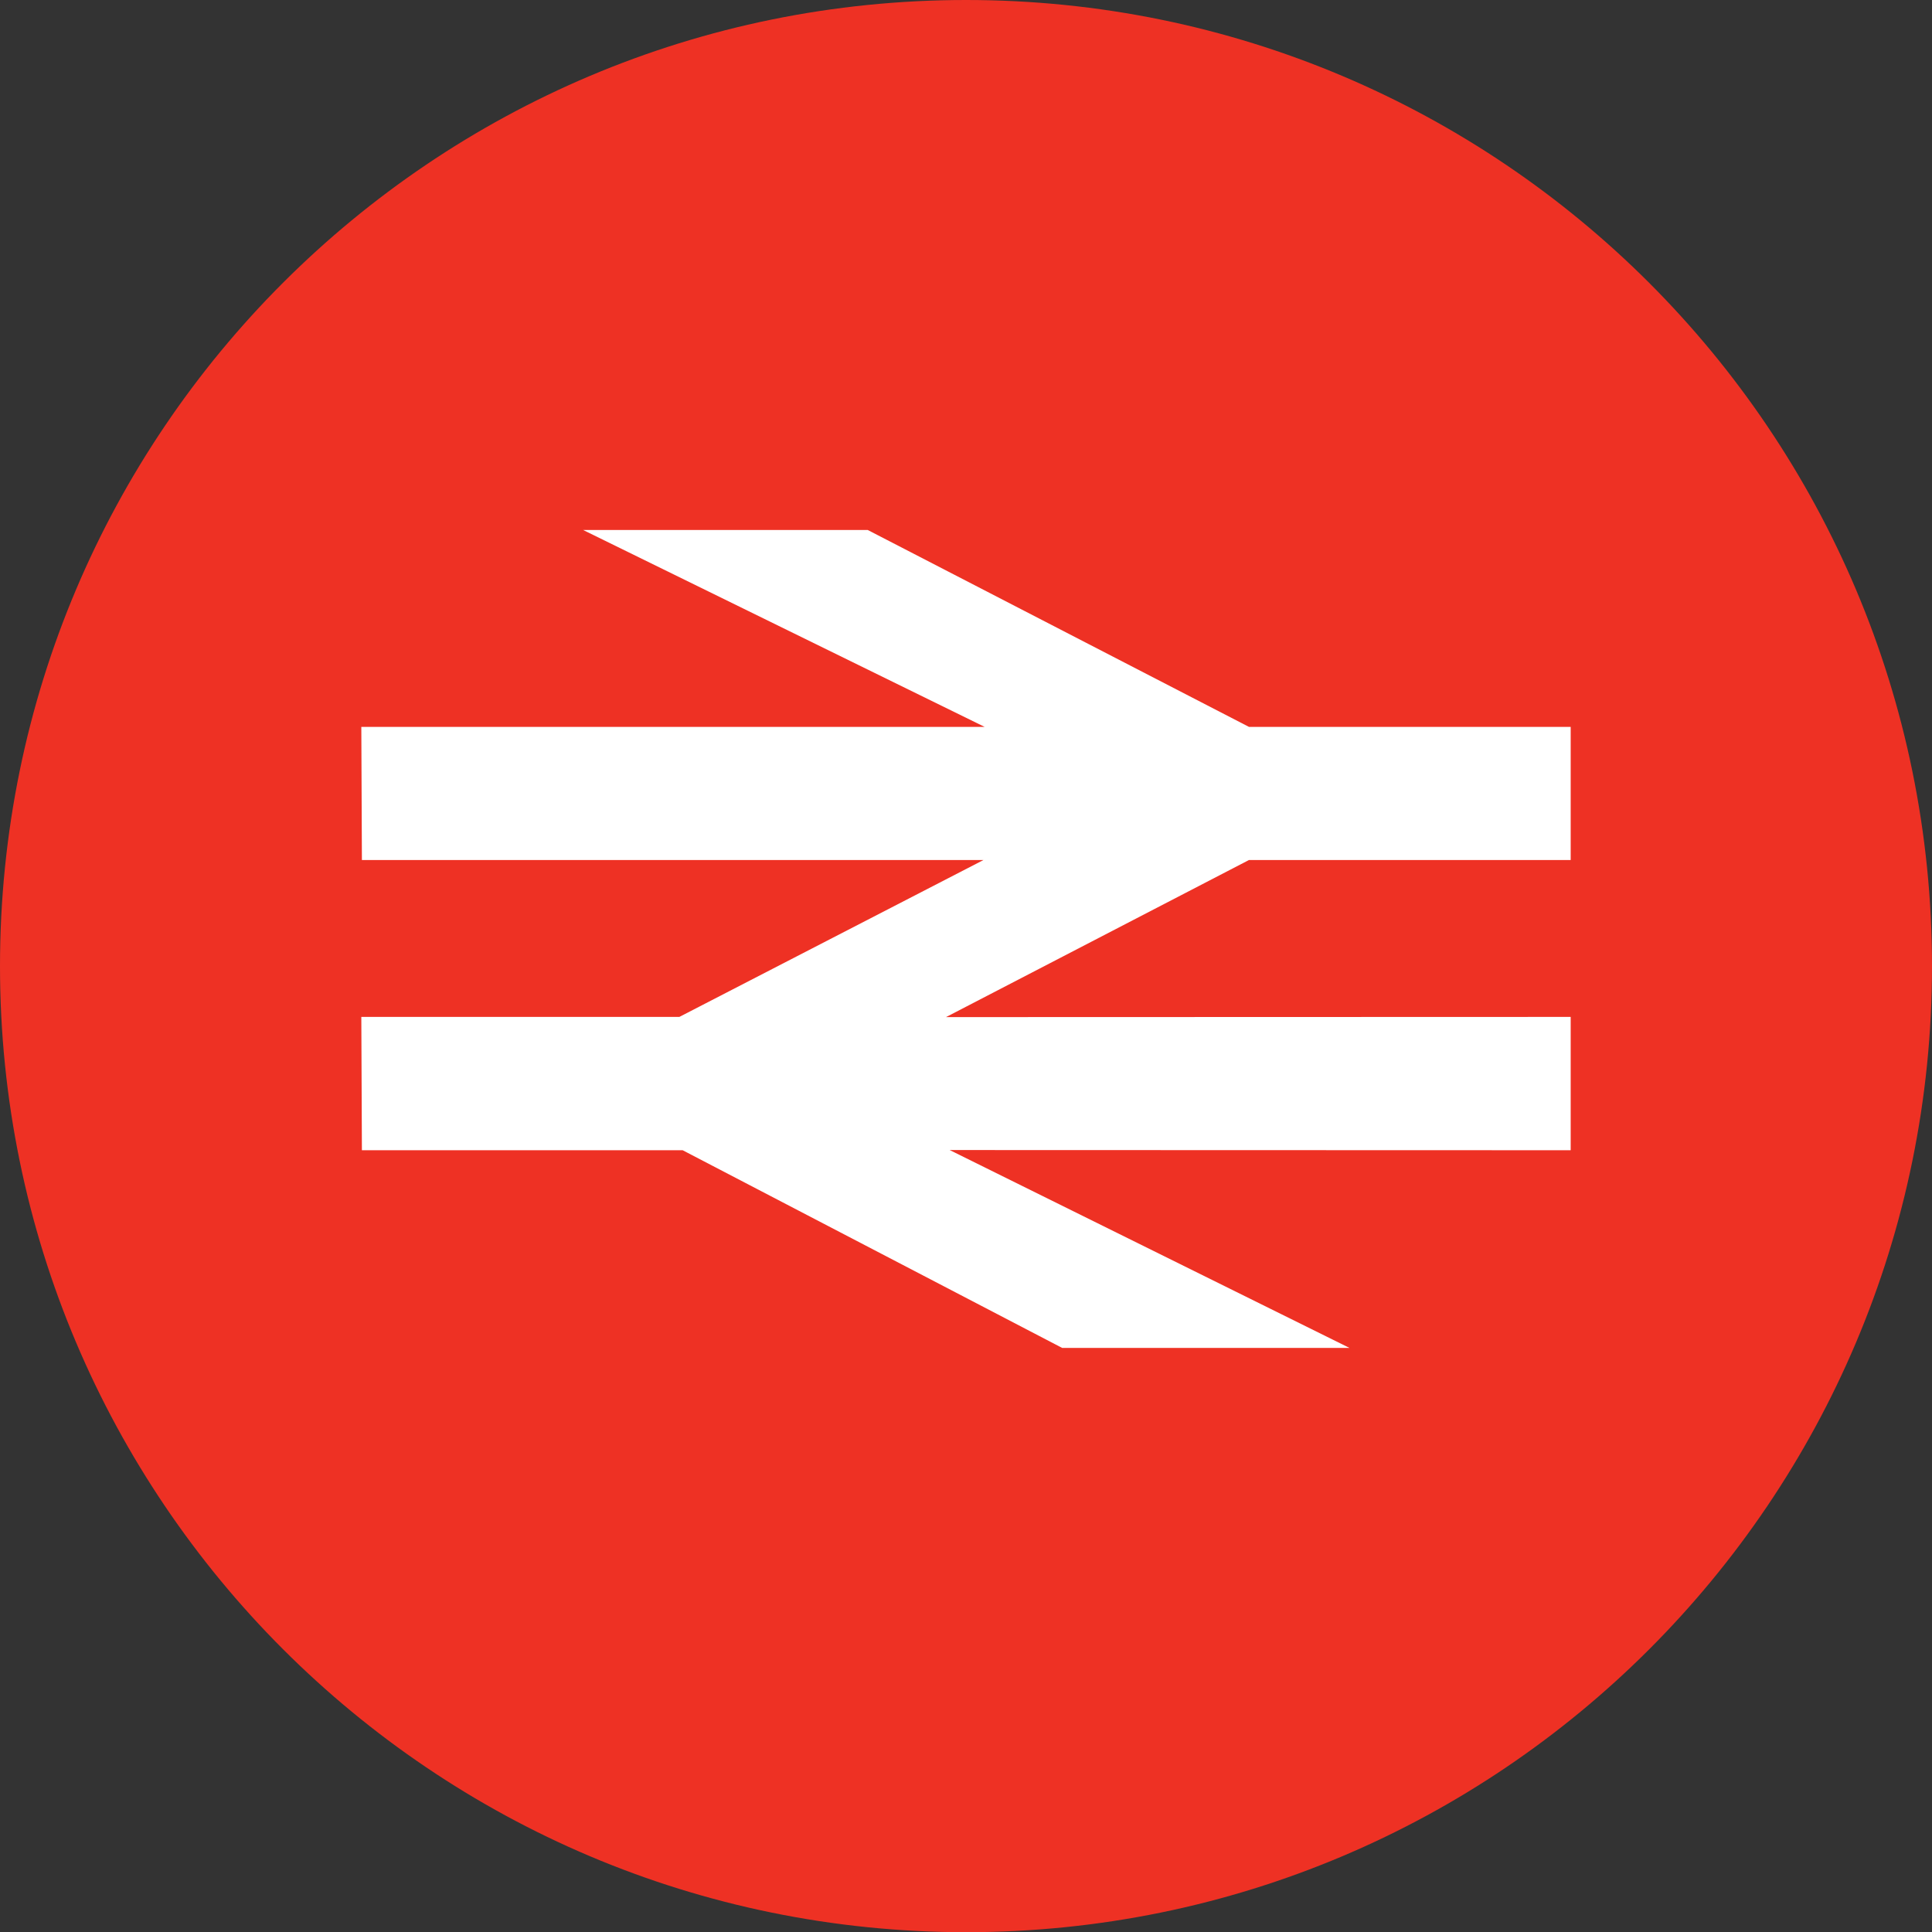
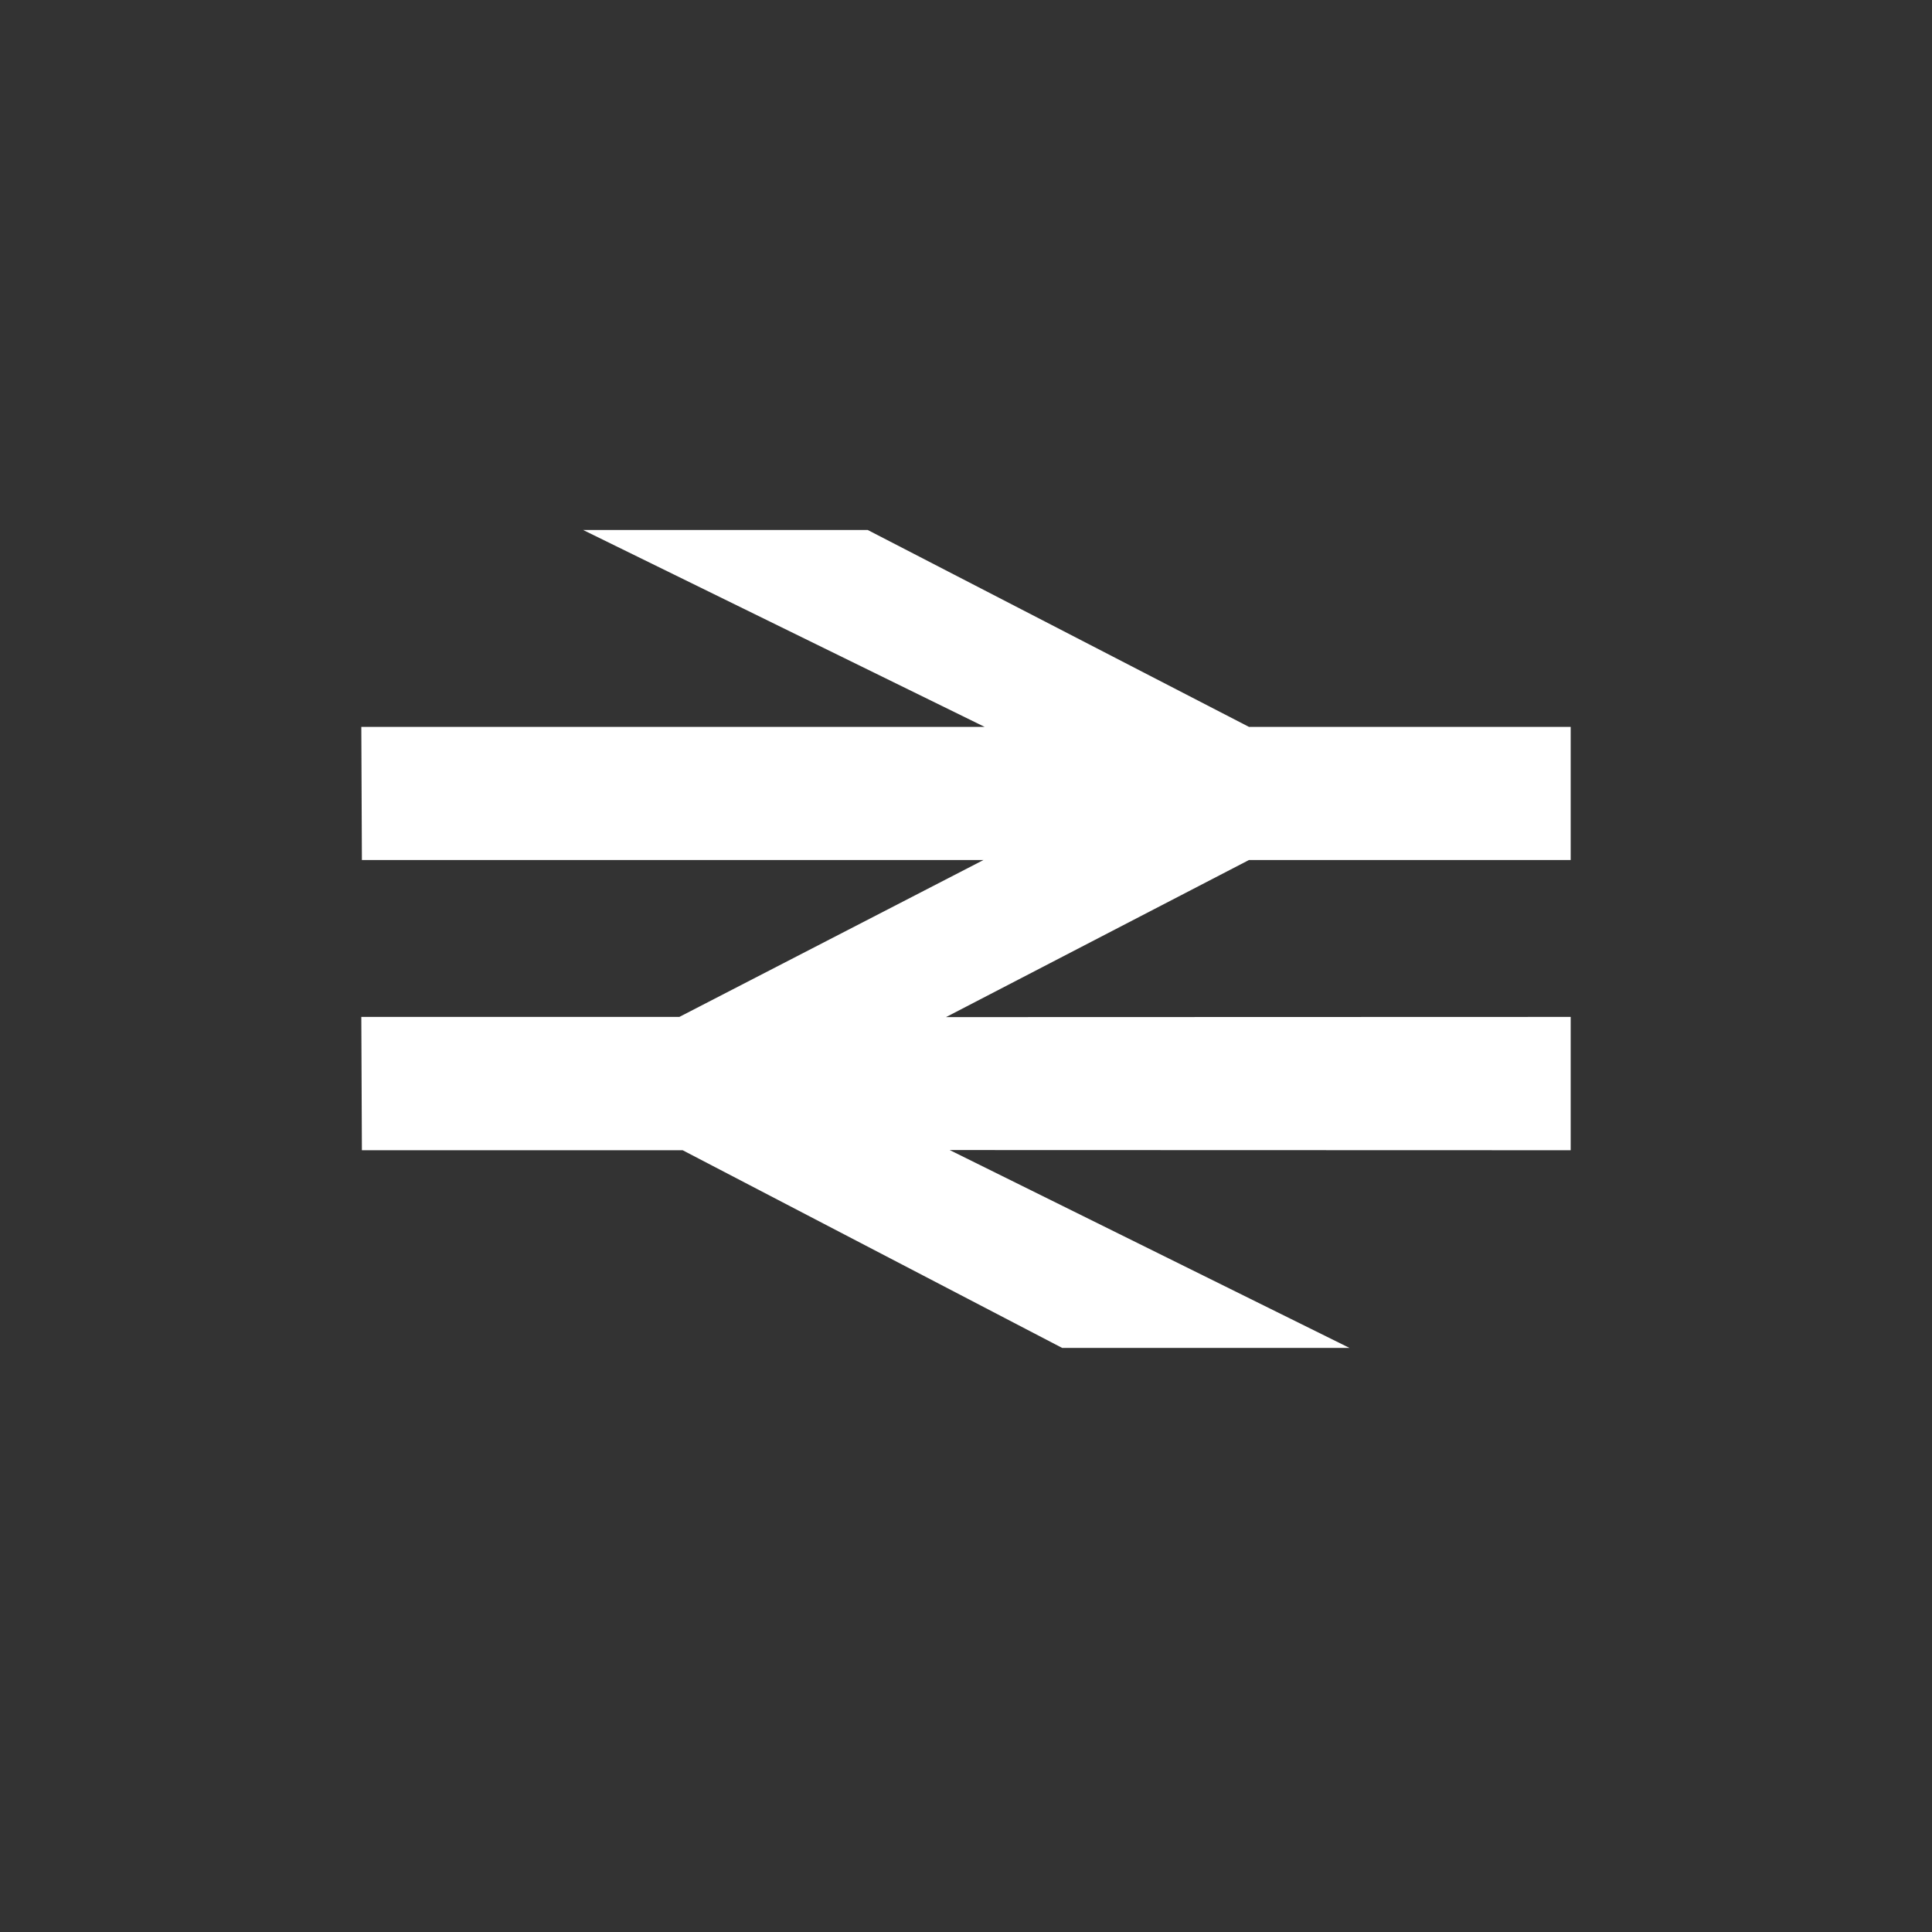
<svg xmlns="http://www.w3.org/2000/svg" id="Layer_2" viewBox="0 0 99.99 100">
  <rect x="0" y="0" width="99.99" height="100" fill="#333333" stroke="none" />
  <defs>
    <style>.cls-1{fill:#fff;}.cls-2{fill:#ee3124;}</style>
  </defs>
  <g id="Layer_1-2">
-     <path class="cls-2" d="m0,50C0,22.37,22.38,0,50,0s49.99,22.37,49.99,50-22.37,50-49.99,50S0,77.6,0,50" />
    <polygon class="cls-1" points="69.84 69.76 49.15 59.52 81.29 59.53 81.29 52.63 48.96 52.64 64.64 44.51 81.29 44.51 81.29 37.62 64.64 37.62 44.91 27.43 30.18 27.43 50.96 37.62 18.7 37.62 18.73 44.51 50.9 44.51 35.16 52.63 18.7 52.63 18.73 59.53 35.33 59.53 54.97 69.76 69.84 69.76" />
  </g>
</svg>